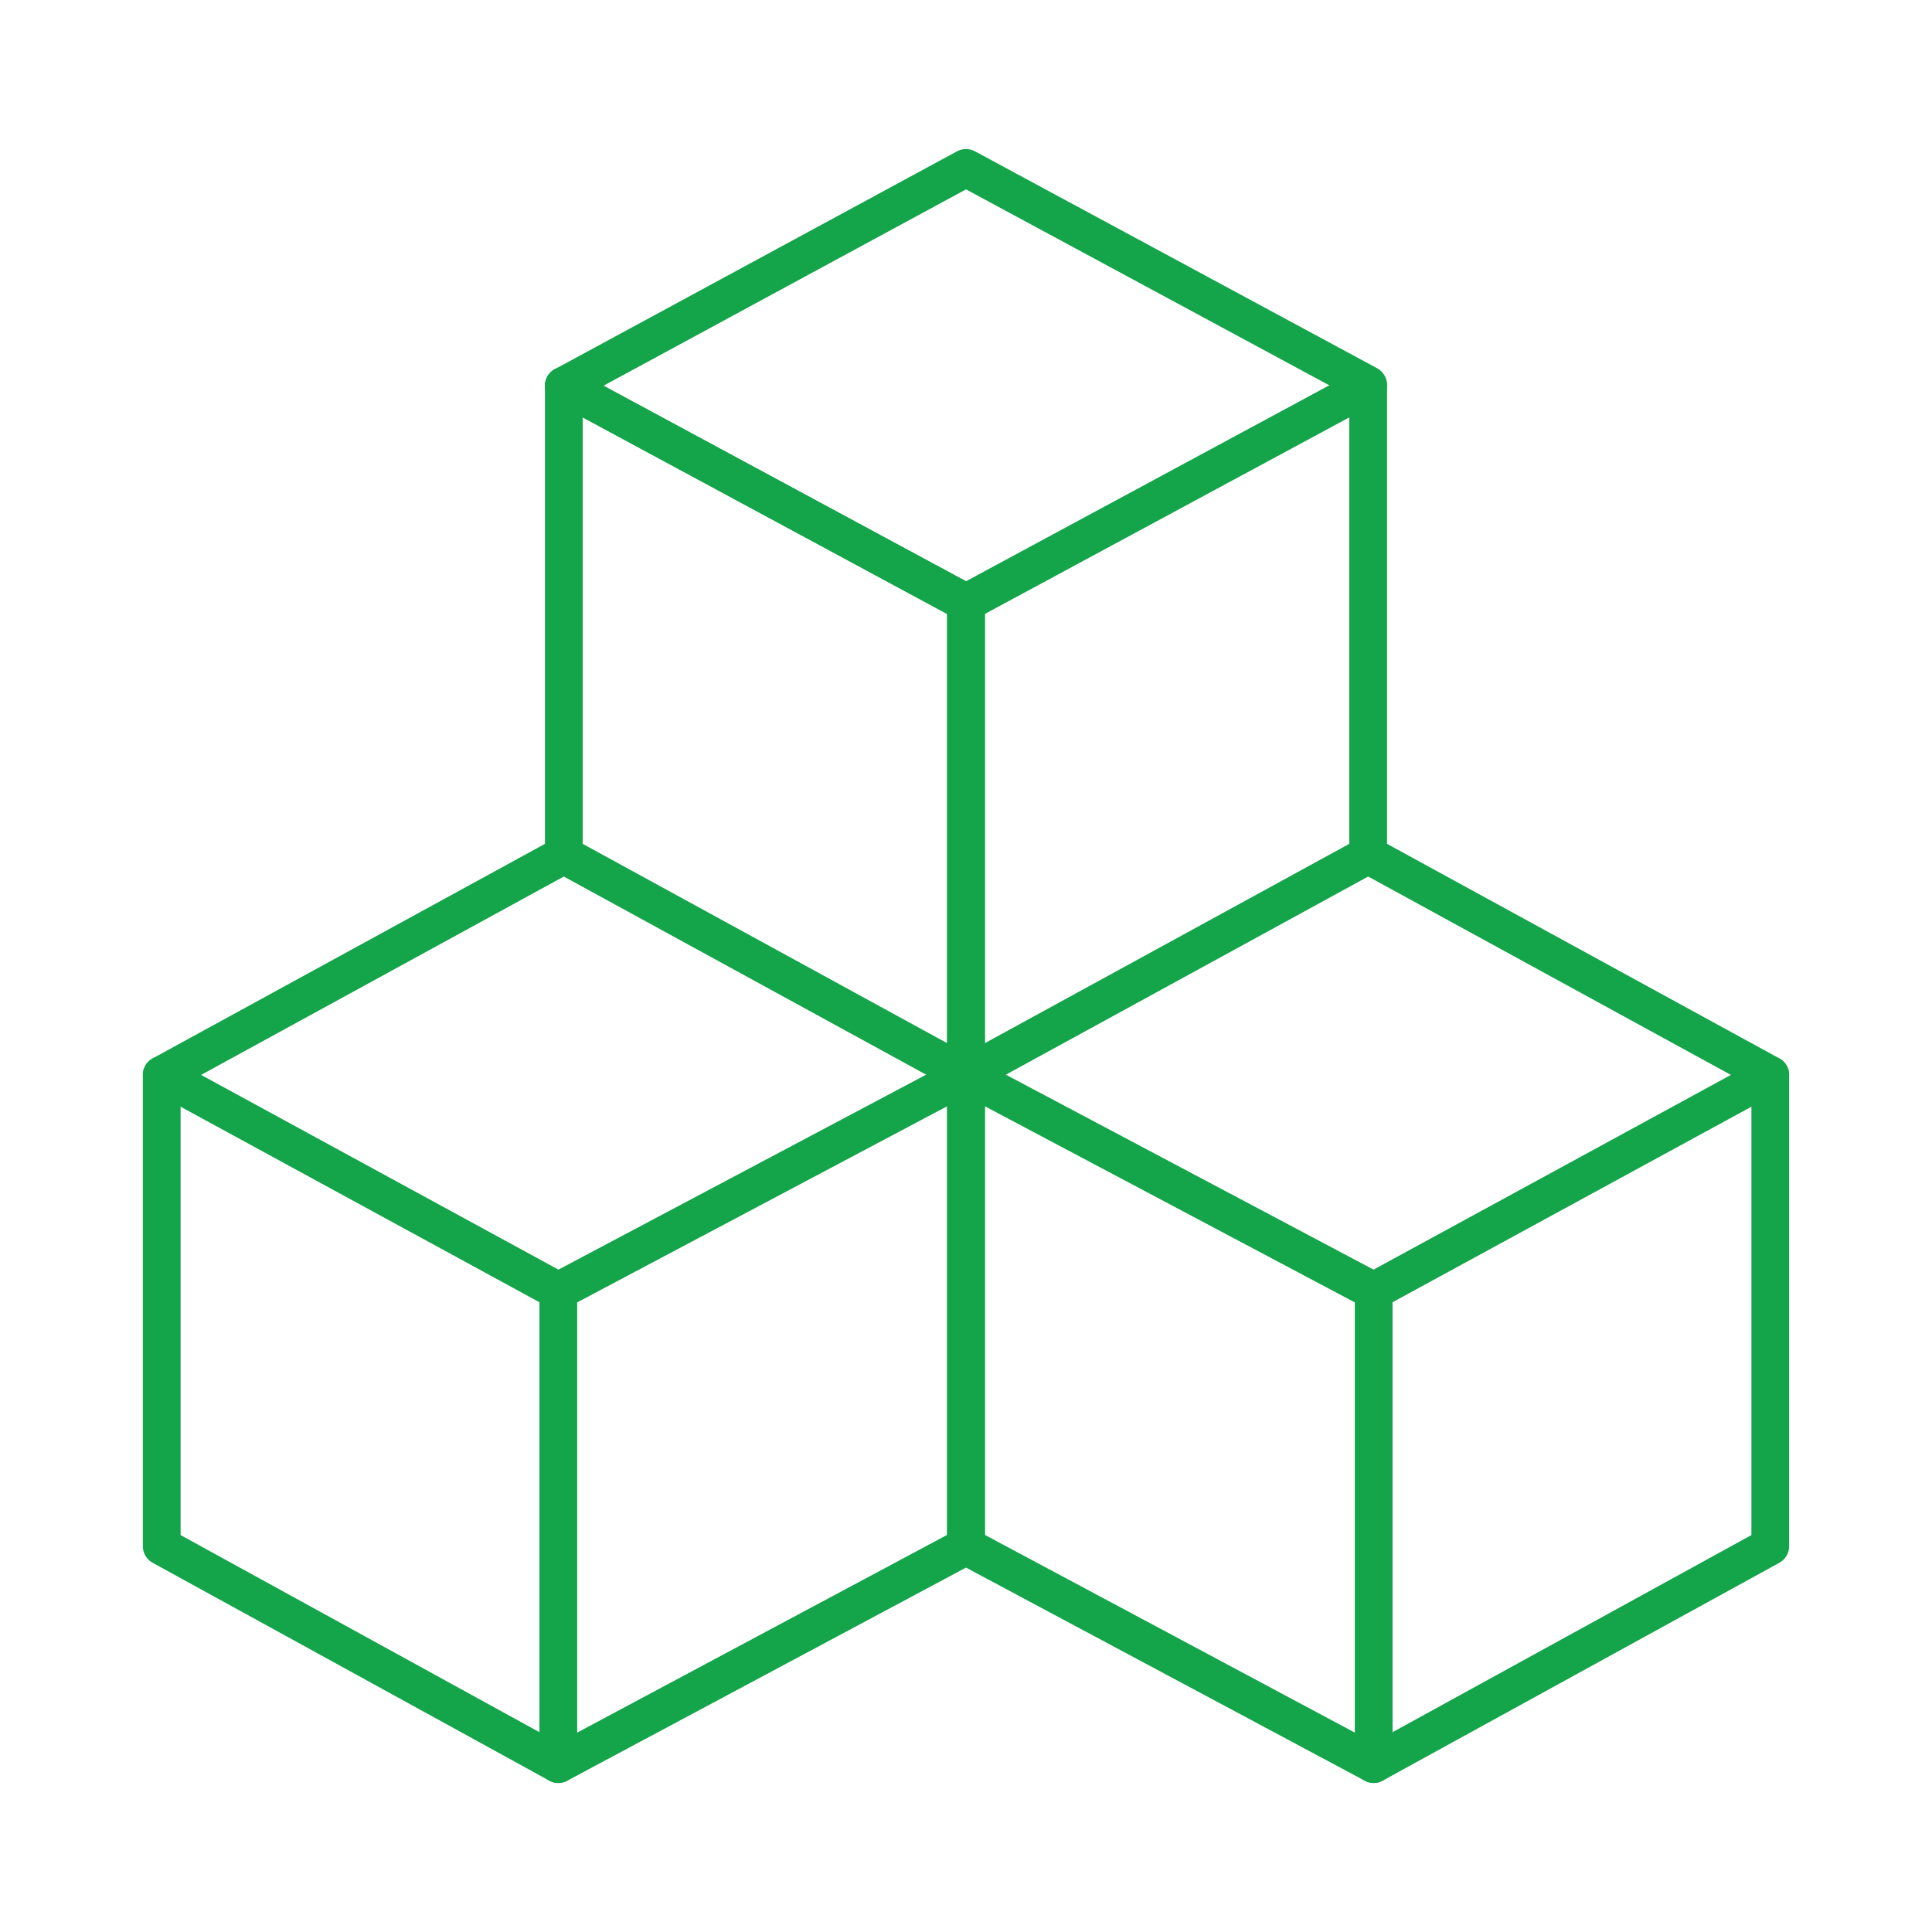
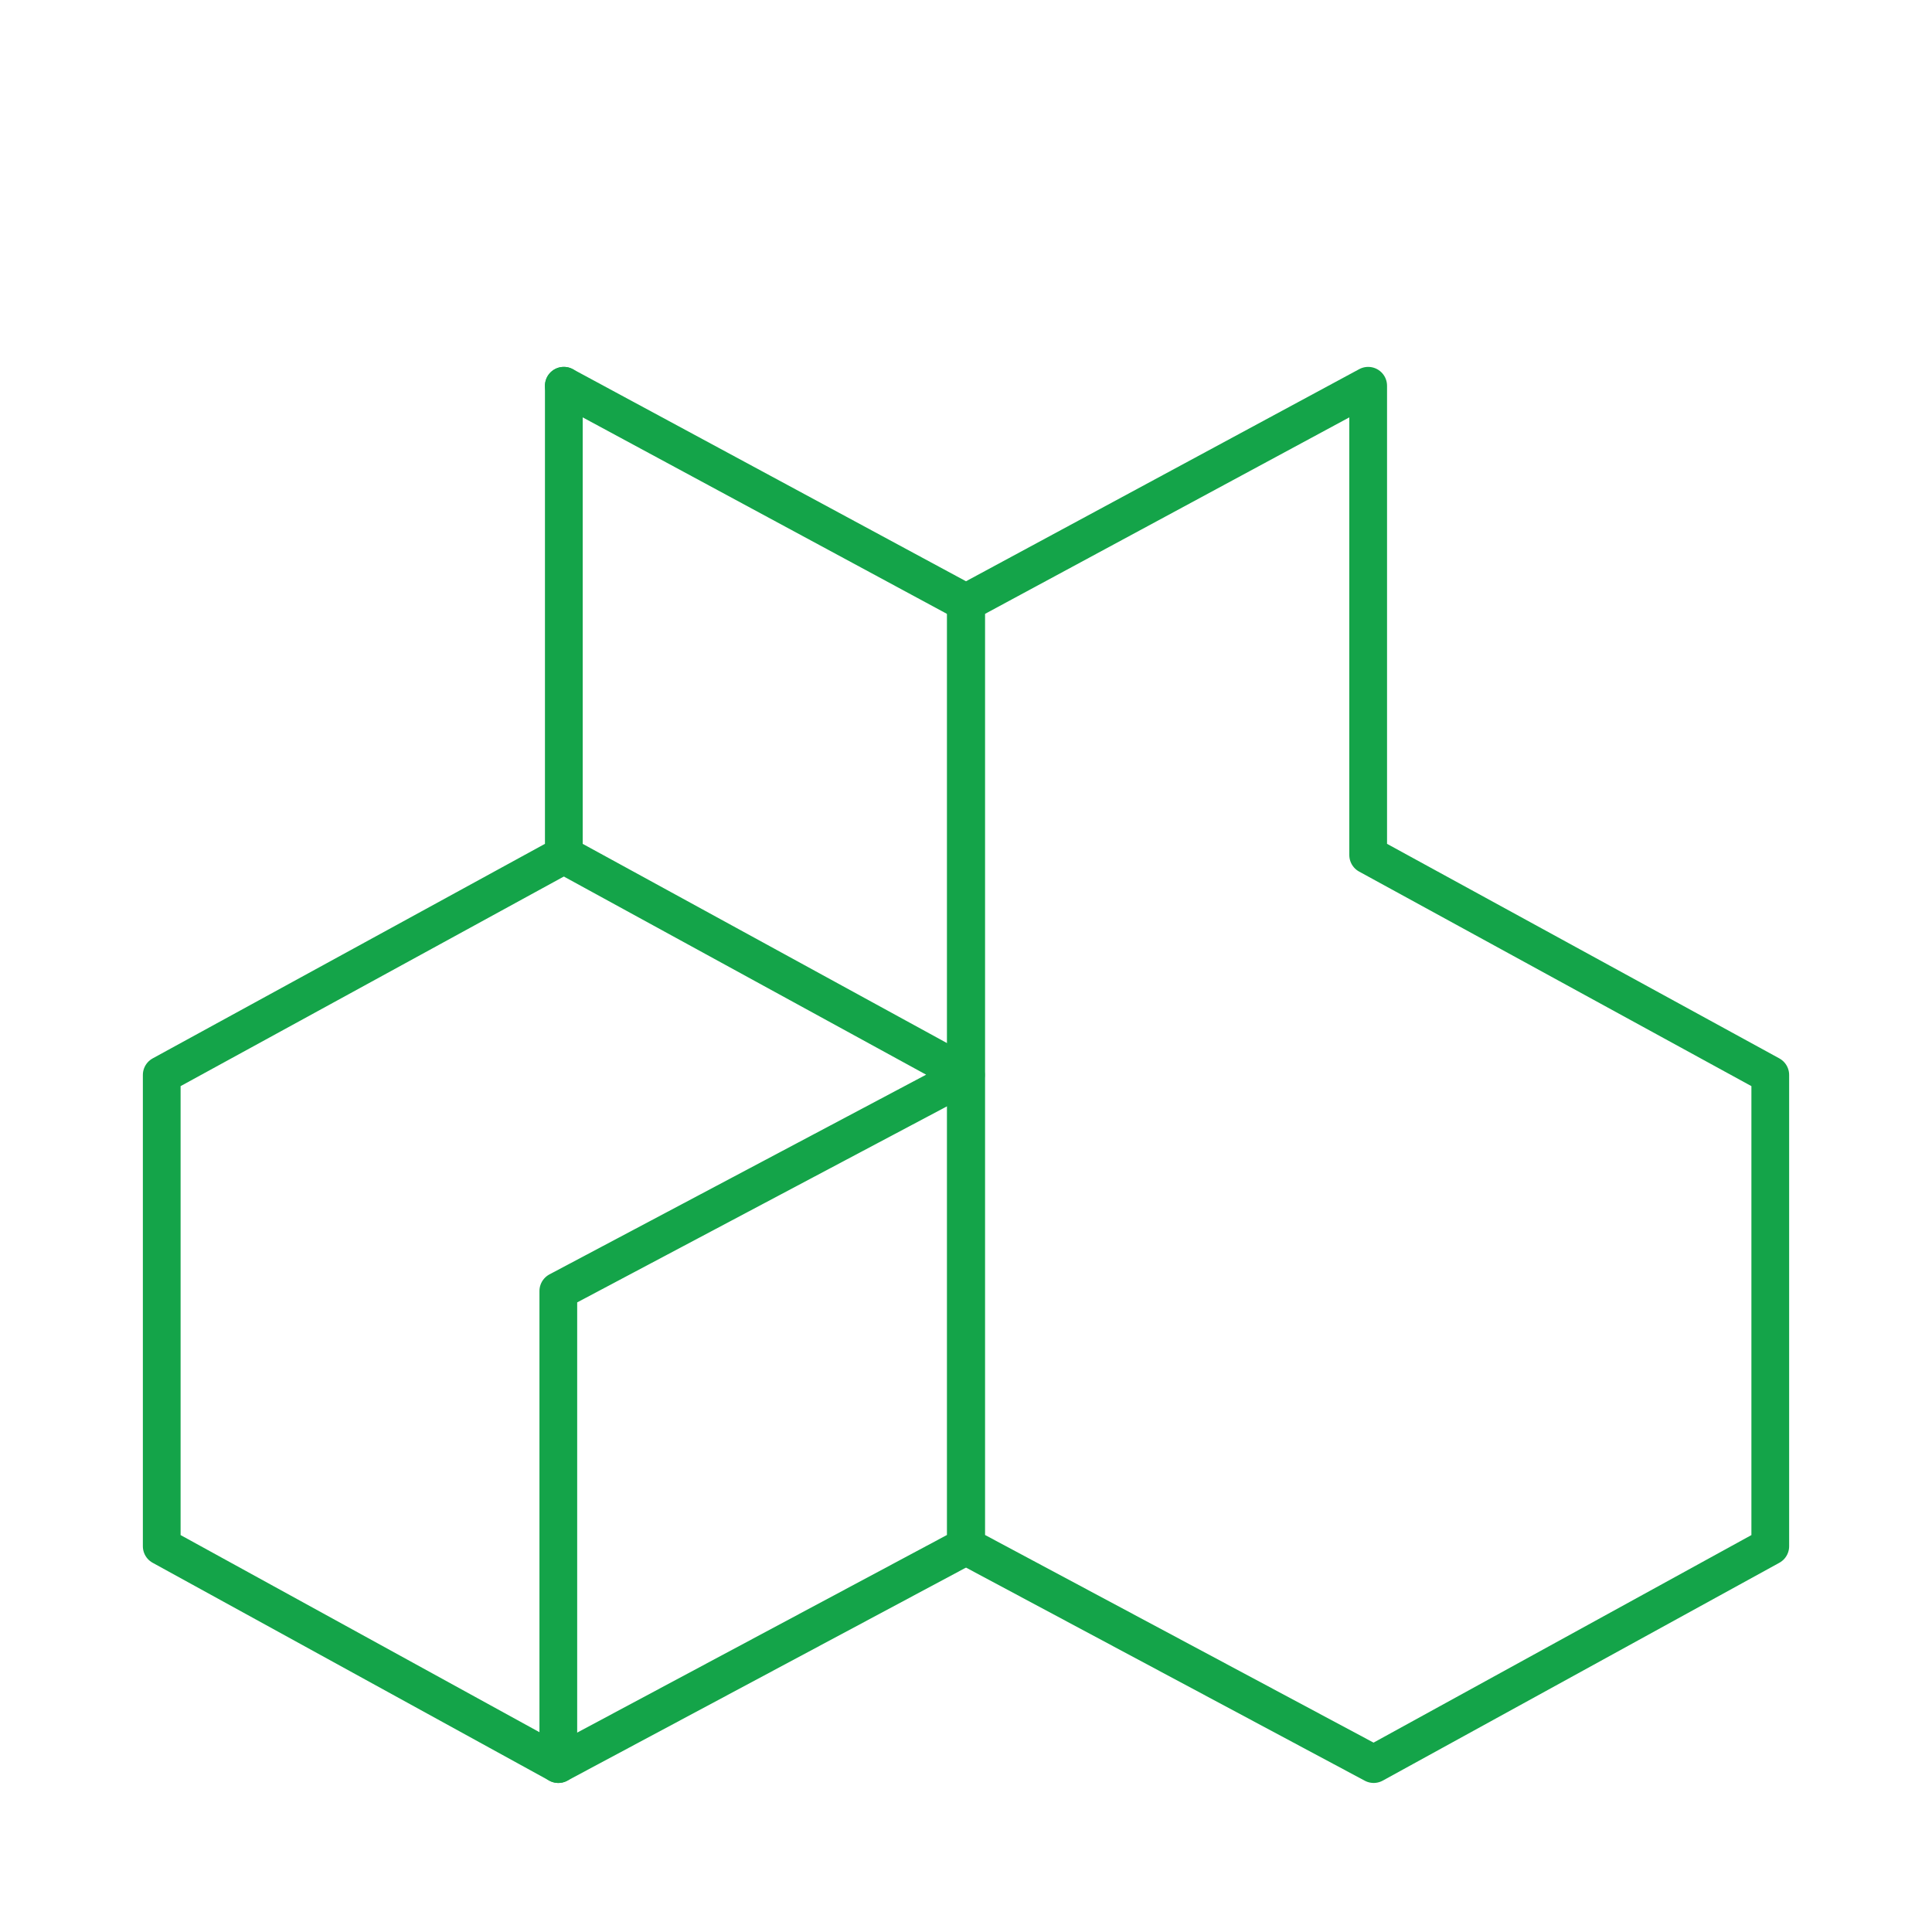
<svg xmlns="http://www.w3.org/2000/svg" id="Livello_1" data-name="Livello 1" viewBox="0 0 512 512">
  <defs>
    <style>      .cls-1 {        fill: none;        stroke: #14a449;        stroke-linecap: round;        stroke-linejoin: round;        stroke-width: 10px;      }    </style>
  </defs>
  <polyline class="cls-1" points="149.42 102.23 149.42 226.59 42.86 284.87 42.86 409.77 147.96 467.5 255.98 409.77 255.98 159.71" />
  <line class="cls-1" x1="255.98" y1="159.71" x2="149.42" y2="102.23" />
-   <polyline class="cls-1" points="362.56 101.98 256 44.5 149.42 102.23 255.98 159.71" />
  <polyline class="cls-1" points="147.96 467.5 147.96 342.14 255.98 284.87 149.42 226.59" />
-   <line class="cls-1" x1="42.86" y1="284.87" x2="147.96" y2="342.14" />
  <polygon class="cls-1" points="469.14 409.77 364.04 467.5 256.02 409.77 256.02 159.71 362.58 102.23 362.58 226.59 469.14 284.87 469.14 409.77" />
-   <polyline class="cls-1" points="364.04 467.5 364.04 342.14 256.02 284.87 362.58 226.59" />
-   <line class="cls-1" x1="469.14" y1="284.87" x2="364.04" y2="342.14" />
</svg>